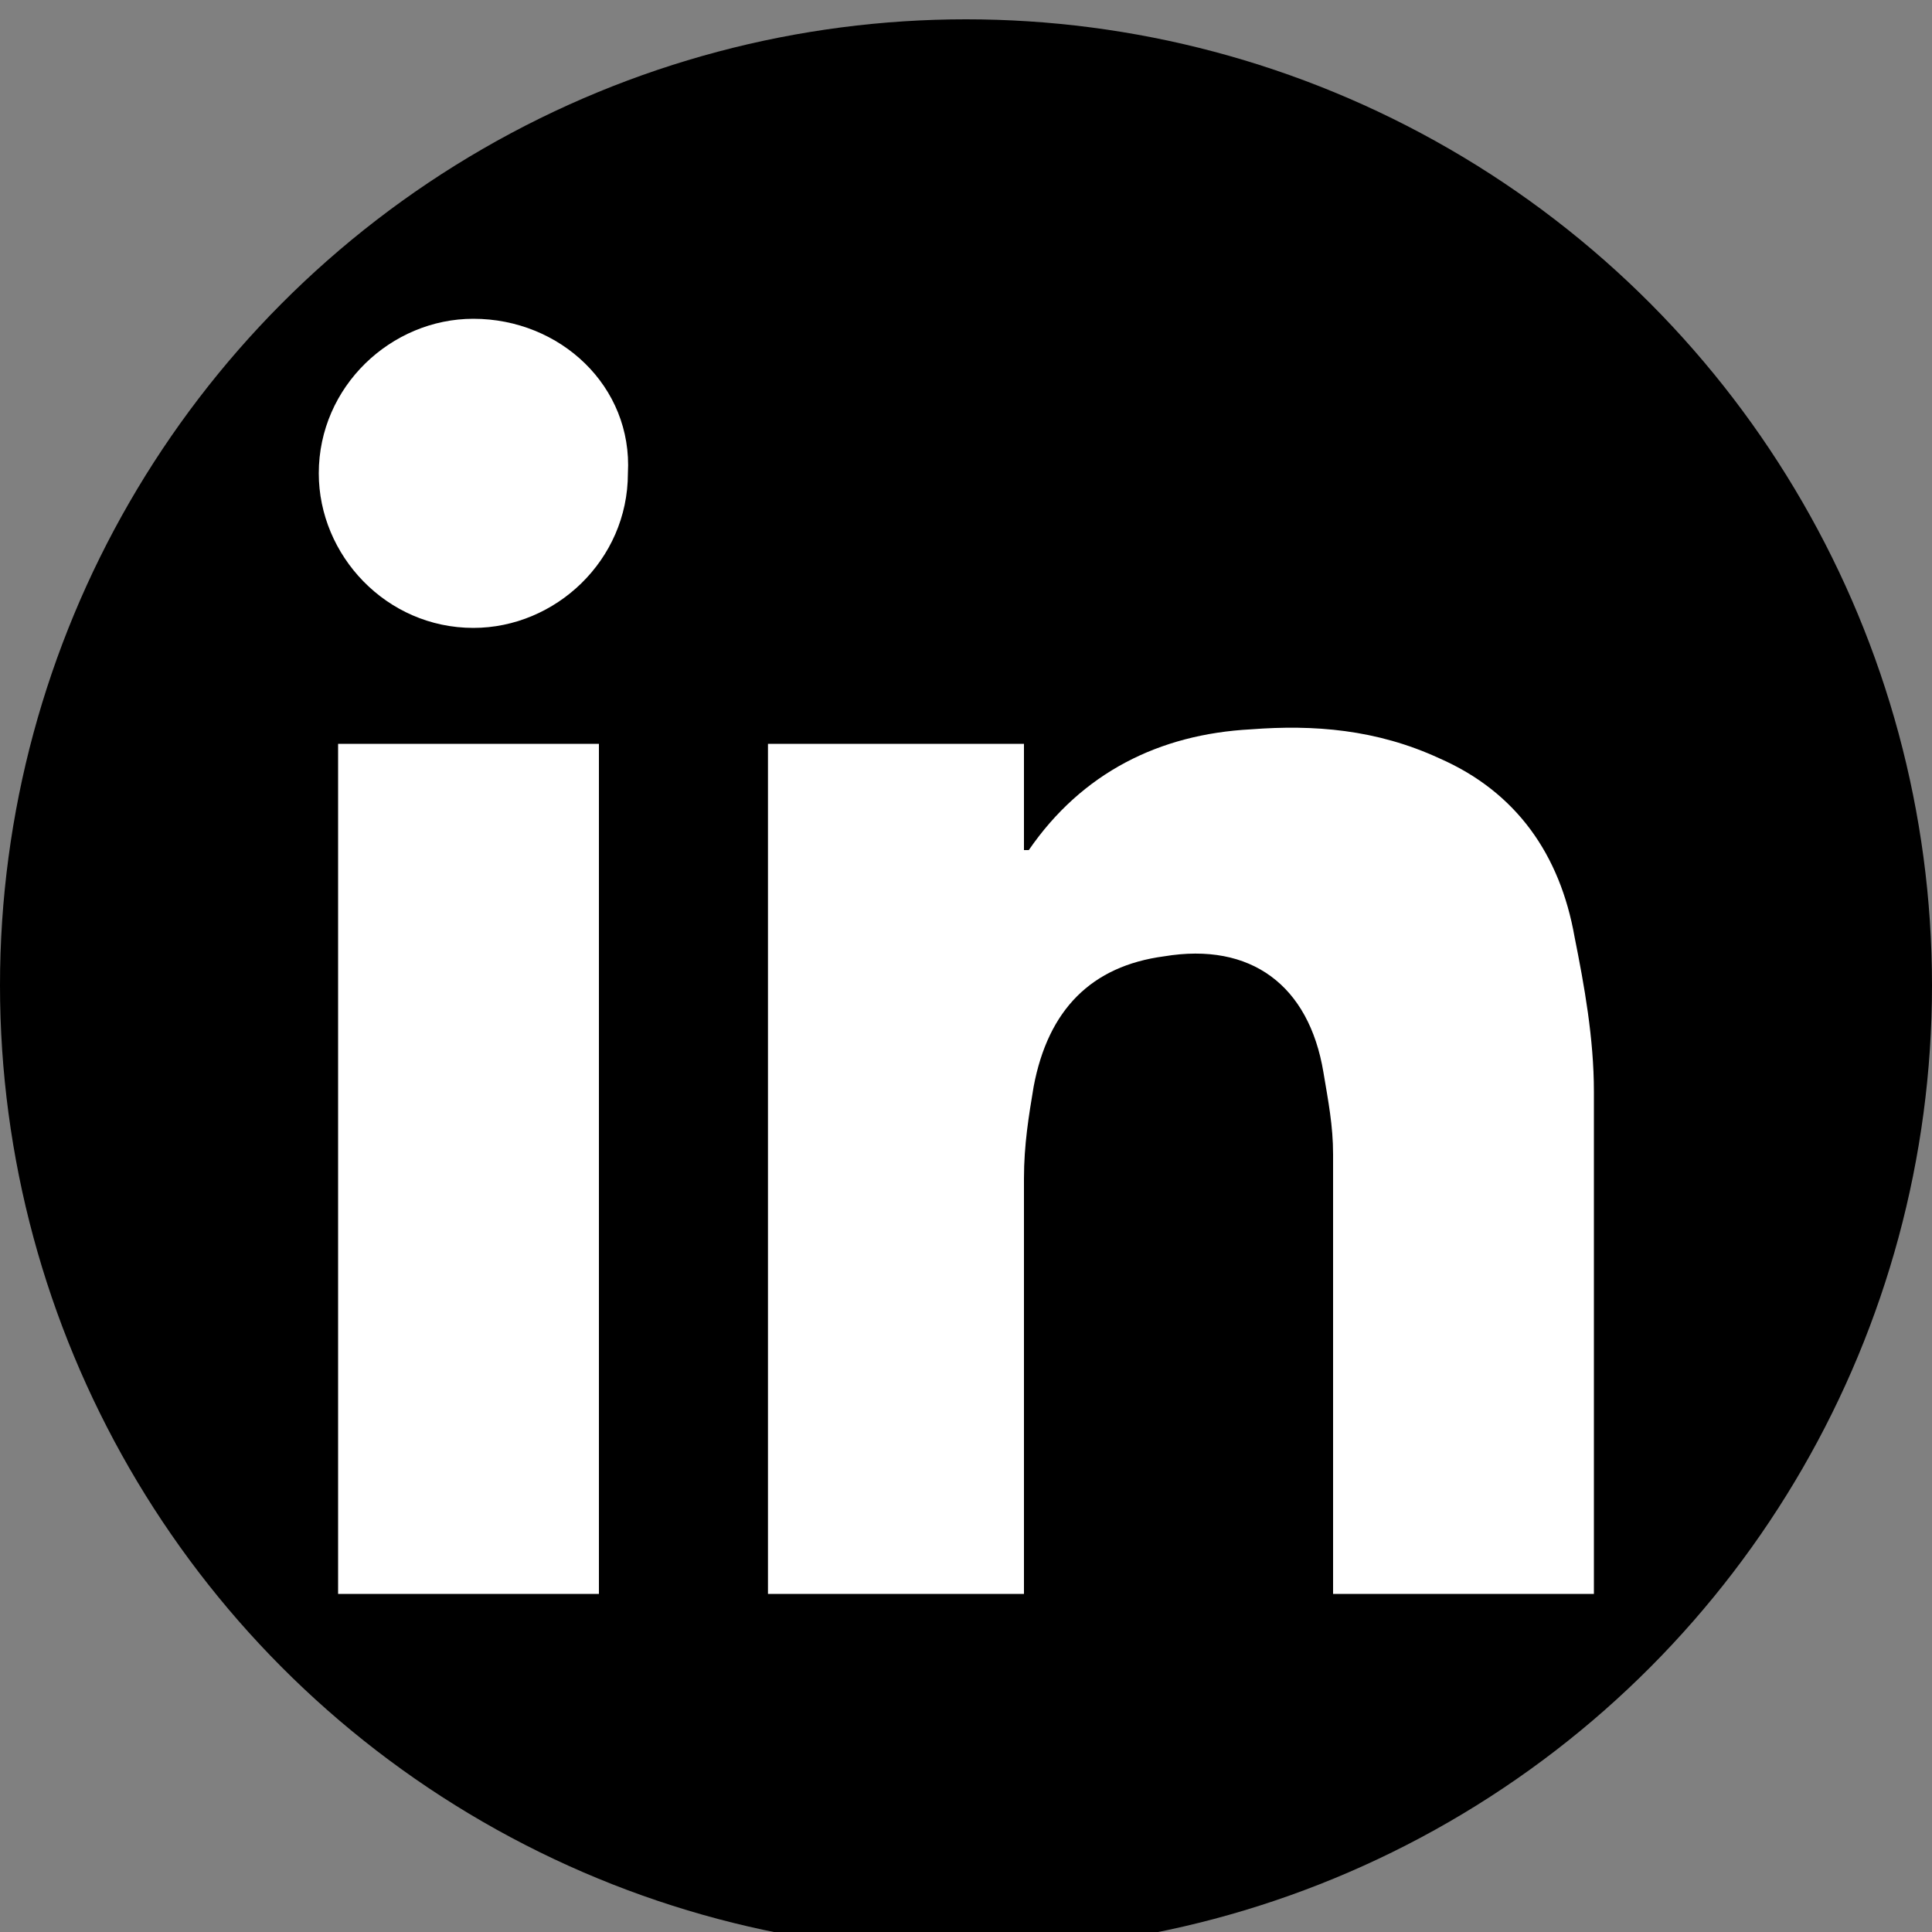
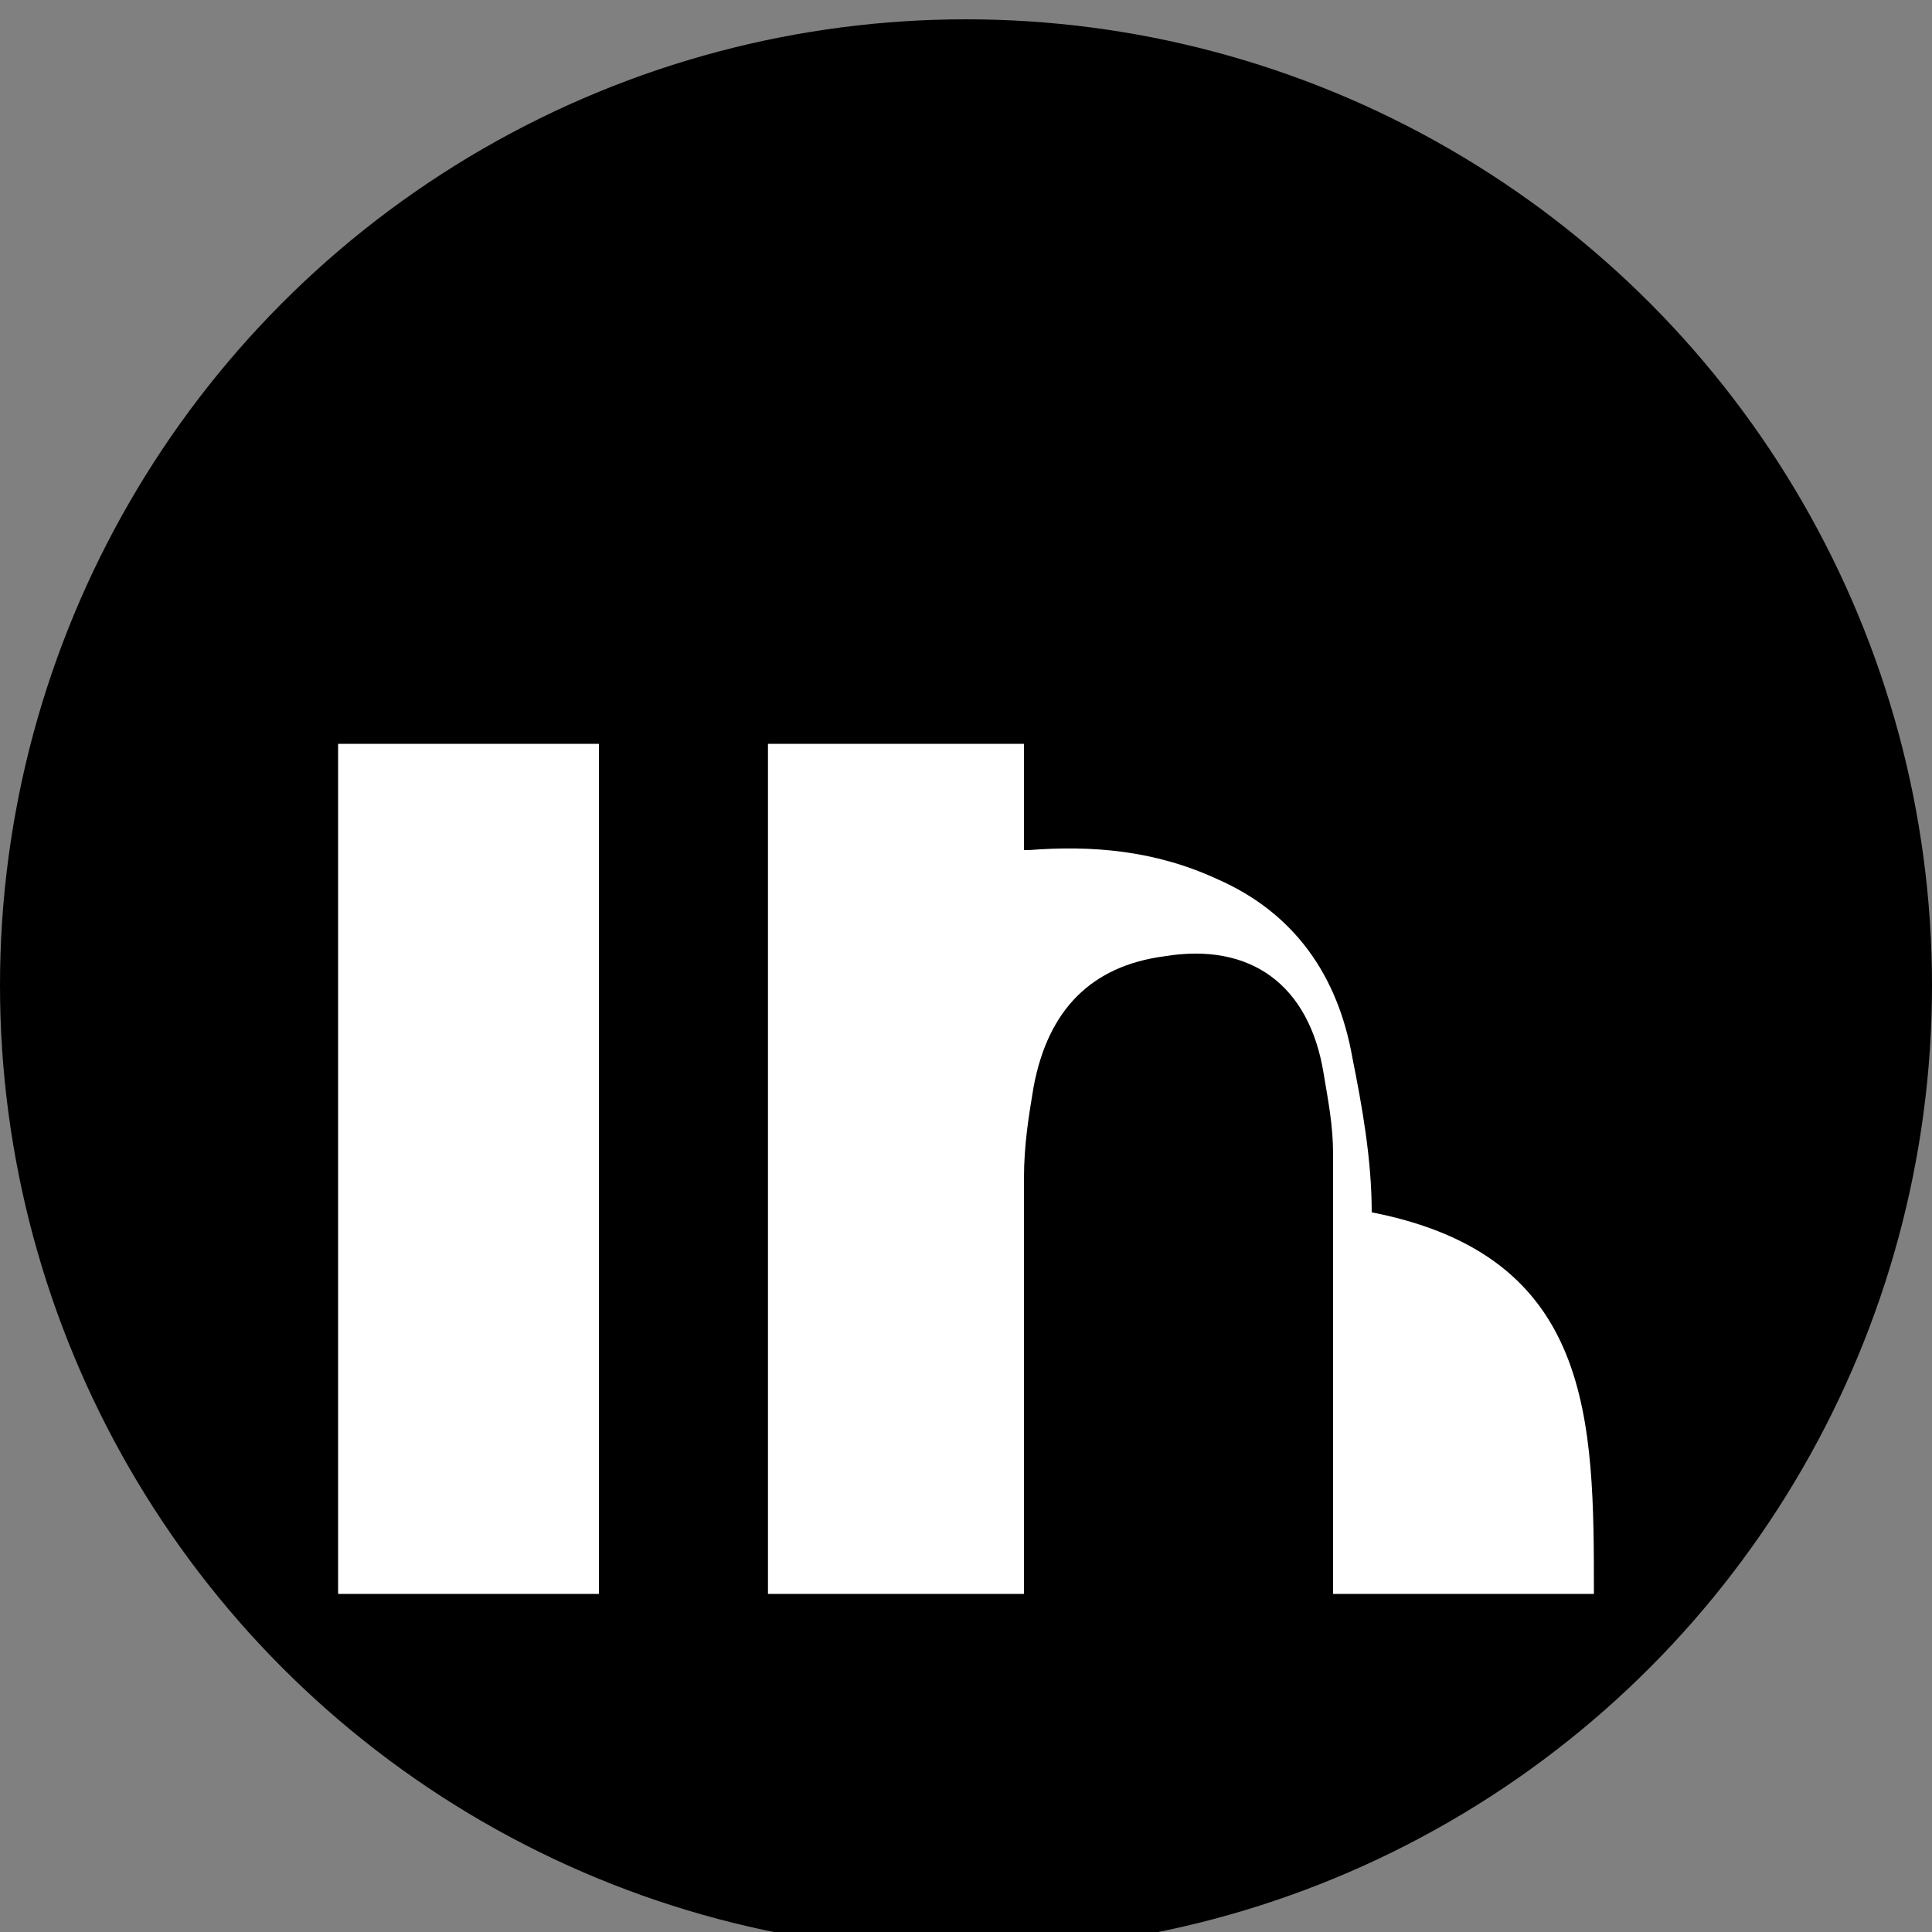
<svg xmlns="http://www.w3.org/2000/svg" version="1.1" id="Layer_1" x="0px" y="0px" width="40px" height="40px" viewBox="0 0 40 40" style="enable-background:new 0 0 40 40;" xml:space="preserve">
  <rect x="0" y="0" width="40" height="40" fill="#808080" stroke="none" />
  <style type="text/css">
	.st0{fill:#FFFFFF;}
</style>
  <circle cx="20" cy="20.4" r="20" />
-   <path class="st0" d="M33,33c-1.8,0-3.6,0-5.4,0c0-0.2,0-0.3,0-0.4c0-2.9,0-5.8,0-8.7c0-0.6-0.1-1.1-0.2-1.7  c-0.3-1.8-1.5-2.7-3.3-2.4c-1.5,0.2-2.4,1.1-2.7,2.7c-0.1,0.6-0.2,1.2-0.2,1.9c0,2.7,0,5.5,0,8.2c0,0.1,0,0.3,0,0.4  c-1.8,0-3.5,0-5.3,0c0-5.9,0-11.7,0-17.6c1.7,0,3.5,0,5.3,0c0,0.8,0,1.5,0,2.2c0.1,0,0.1,0,0.1,0c1.1-1.6,2.7-2.4,4.6-2.5  c1.3-0.1,2.6,0,3.9,0.6c1.6,0.7,2.5,2,2.8,3.7c0.2,1,0.4,2.1,0.4,3.2C33,26,33,29.4,33,33C33,32.9,33,32.9,33,33z" />
+   <path class="st0" d="M33,33c-1.8,0-3.6,0-5.4,0c0-0.2,0-0.3,0-0.4c0-2.9,0-5.8,0-8.7c0-0.6-0.1-1.1-0.2-1.7  c-0.3-1.8-1.5-2.7-3.3-2.4c-1.5,0.2-2.4,1.1-2.7,2.7c-0.1,0.6-0.2,1.2-0.2,1.9c0,2.7,0,5.5,0,8.2c0,0.1,0,0.3,0,0.4  c-1.8,0-3.5,0-5.3,0c0-5.9,0-11.7,0-17.6c1.7,0,3.5,0,5.3,0c0,0.8,0,1.5,0,2.2c0.1,0,0.1,0,0.1,0c1.3-0.1,2.6,0,3.9,0.6c1.6,0.7,2.5,2,2.8,3.7c0.2,1,0.4,2.1,0.4,3.2C33,26,33,29.4,33,33C33,32.9,33,32.9,33,33z" />
  <path class="st0" d="M7,33c0-5.9,0-11.7,0-17.6c1.8,0,3.6,0,5.4,0c0,5.9,0,11.7,0,17.6C10.7,33,8.9,33,7,33z" />
-   <path class="st0" d="M13,9.8c0,1.8-1.5,3.2-3.2,3.2C8,13,6.6,11.5,6.6,9.8c0-1.8,1.5-3.2,3.2-3.2C11.6,6.6,13.1,8,13,9.8z" />
</svg>